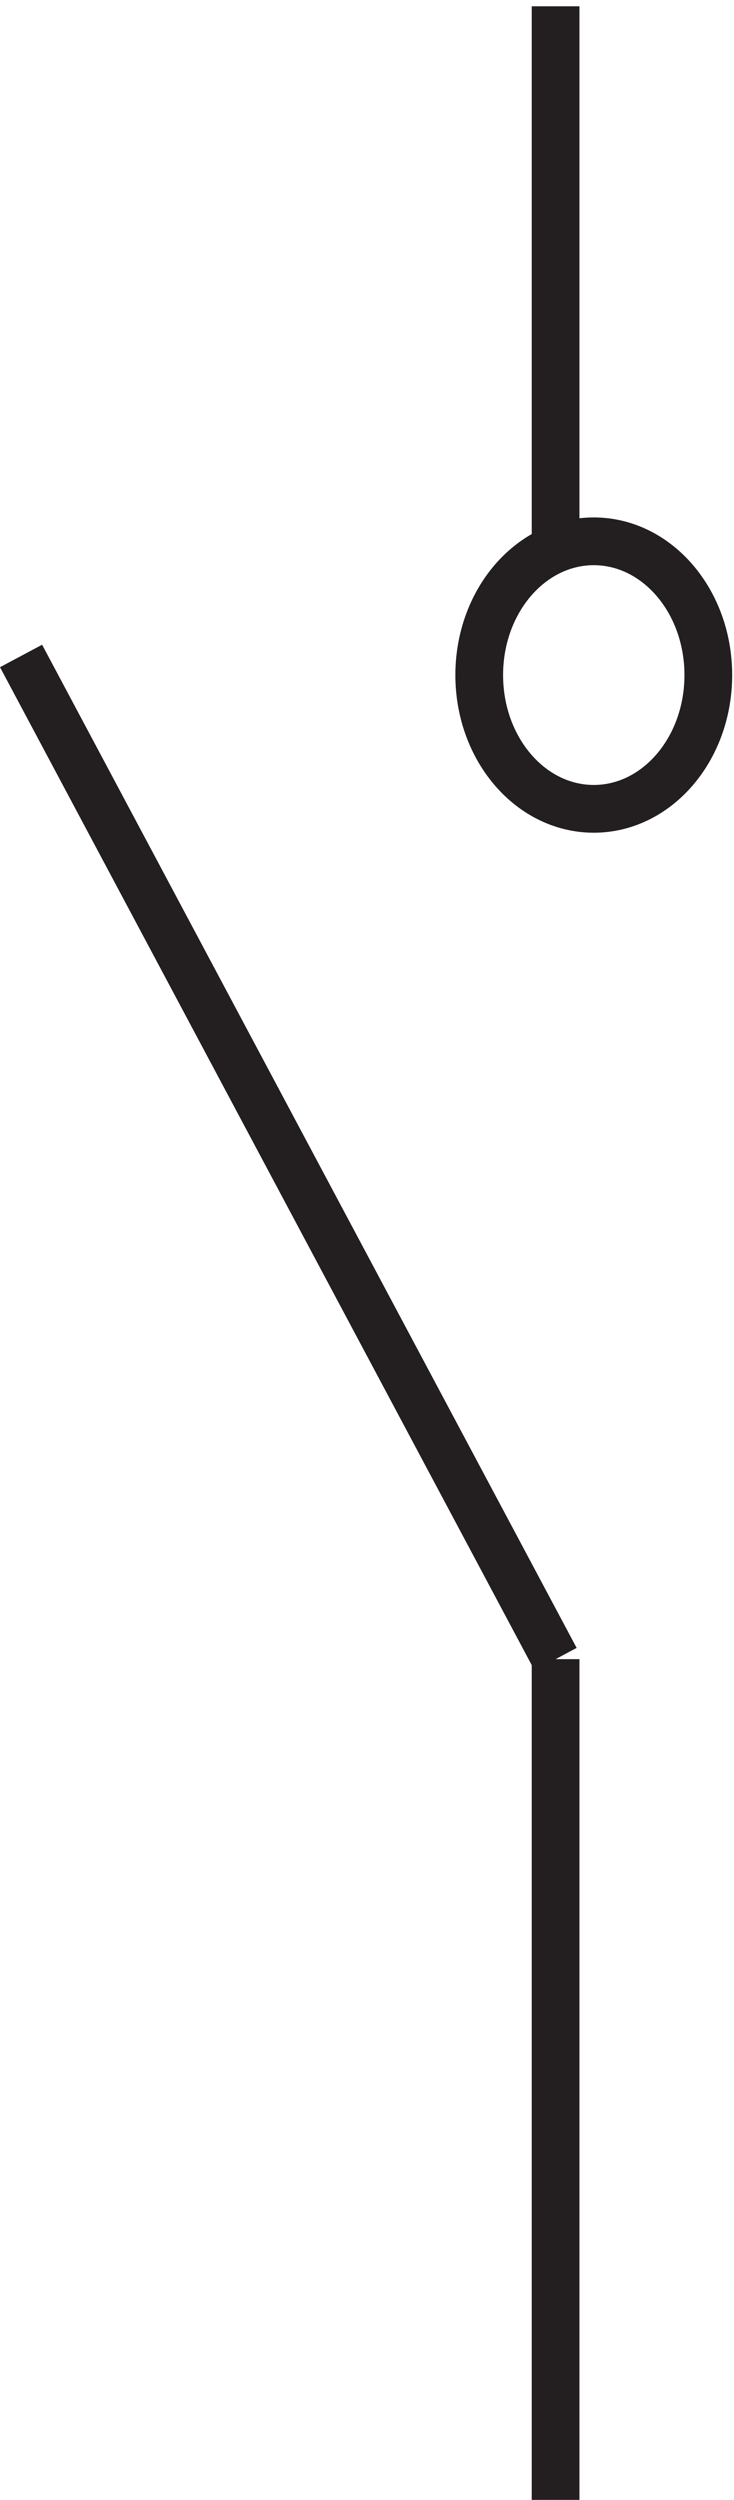
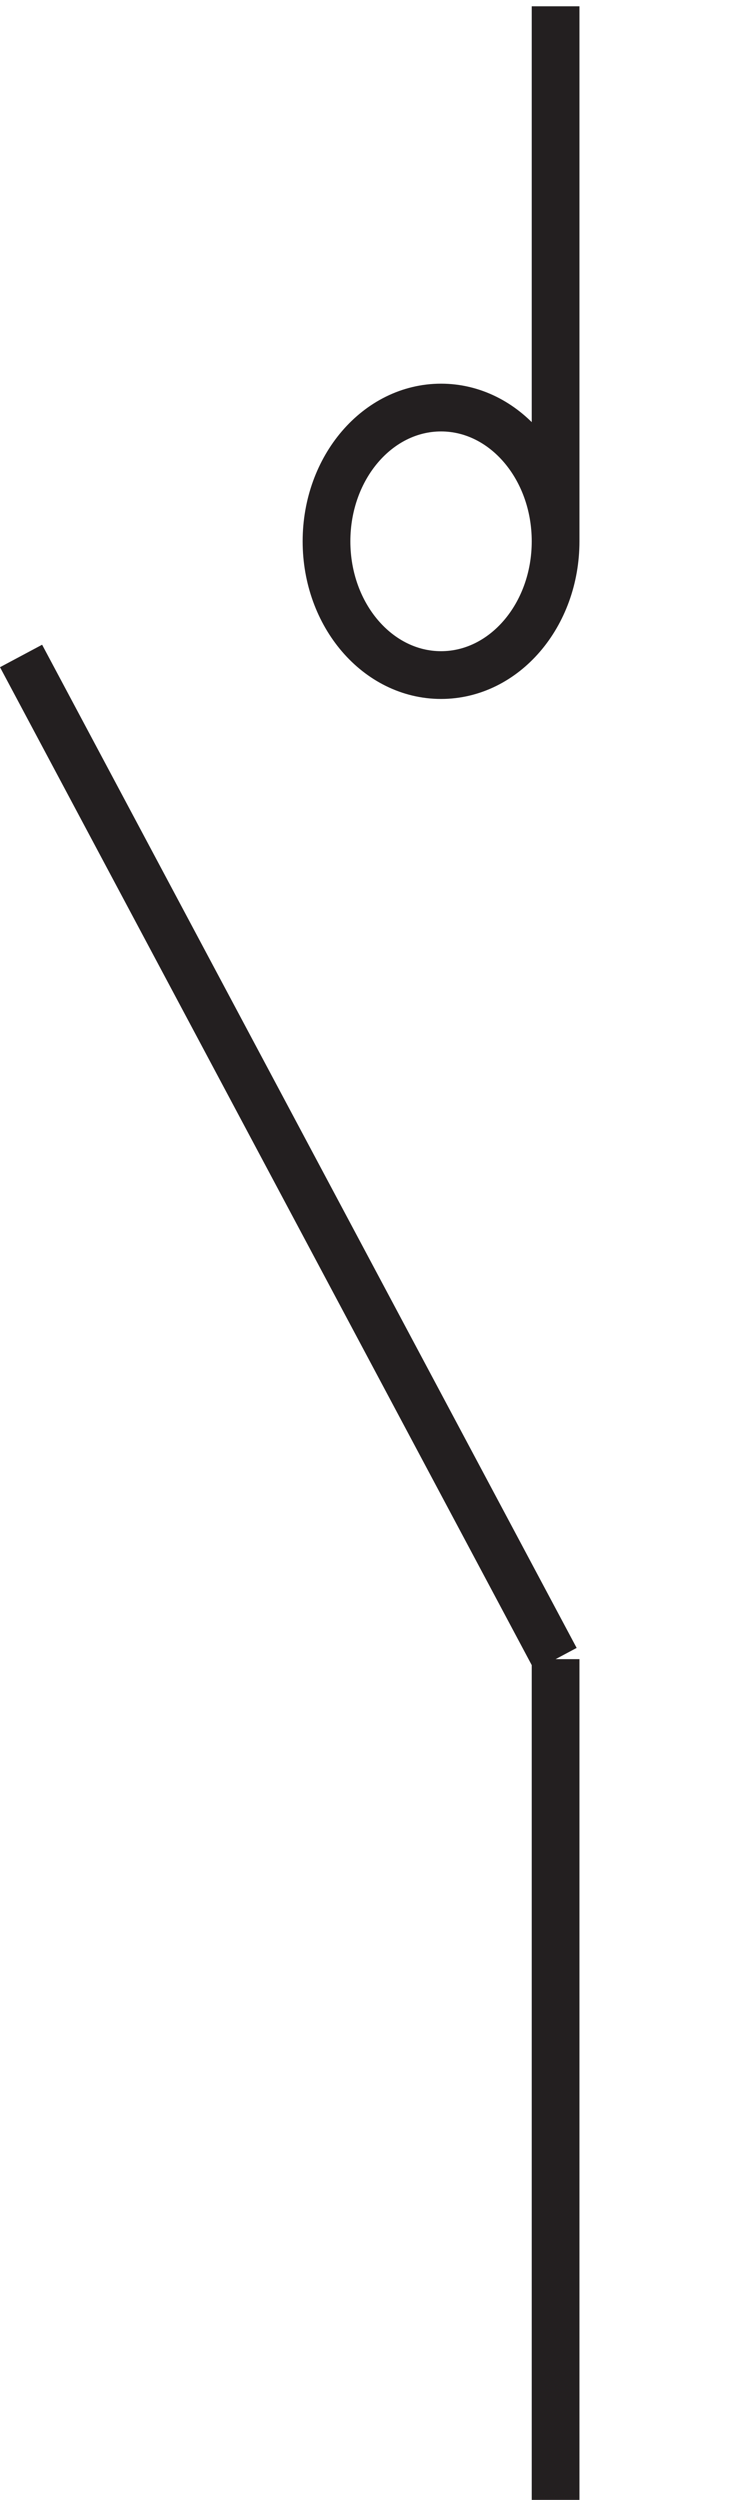
<svg xmlns="http://www.w3.org/2000/svg" xml:space="preserve" width="15.341" height="52.2">
-   <path d="M87.332 135.168v-132m0 132-84 157.5m84 102v-84m24-21c0-11.602-8.059-21-18-21s-18 9.398-18 21c0 11.598 8.059 21 18 21s18-9.402 18-21z" style="fill:none;stroke:#231f20;stroke-width:7.5;stroke-linecap:butt;stroke-linejoin:miter;stroke-miterlimit:10;stroke-dasharray:none;stroke-opacity:1" transform="matrix(.133 0 0 -.133 -.003 52.622)" />
+   <path d="M87.332 135.168v-132m0 132-84 157.5m84 102v-84c0-11.602-8.059-21-18-21s-18 9.398-18 21c0 11.598 8.059 21 18 21s18-9.402 18-21z" style="fill:none;stroke:#231f20;stroke-width:7.5;stroke-linecap:butt;stroke-linejoin:miter;stroke-miterlimit:10;stroke-dasharray:none;stroke-opacity:1" transform="matrix(.133 0 0 -.133 -.003 52.622)" />
</svg>